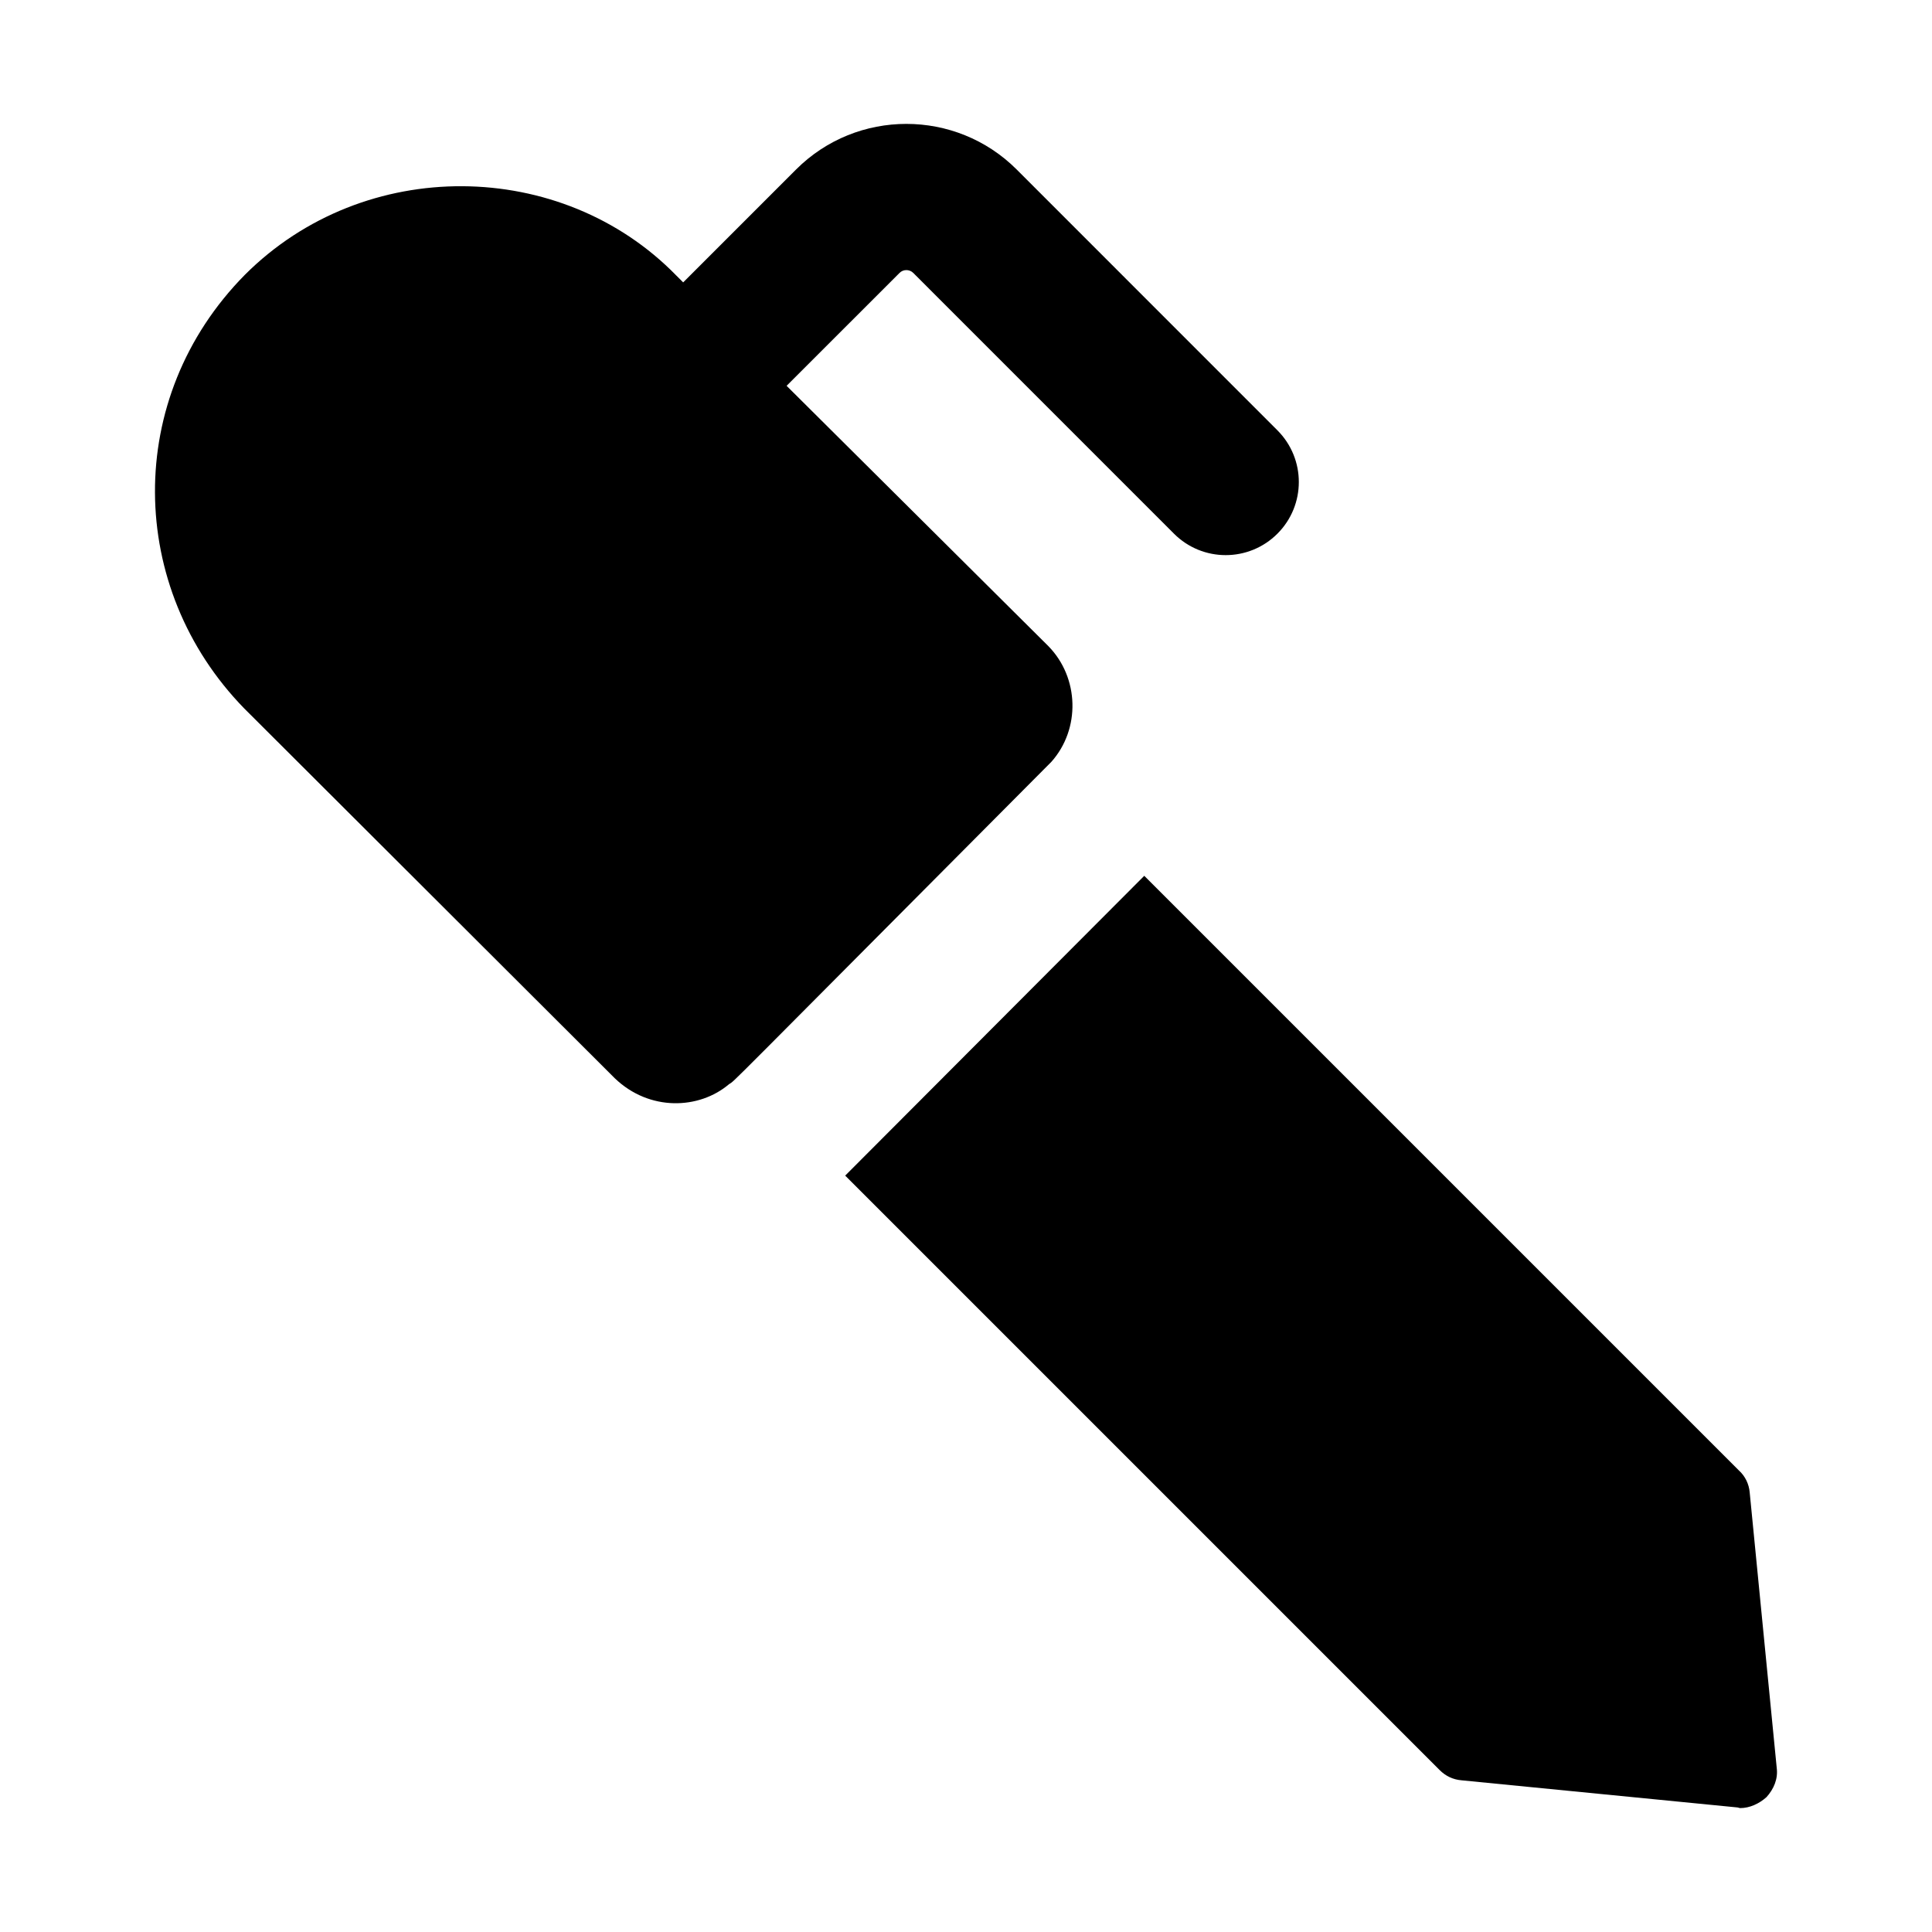
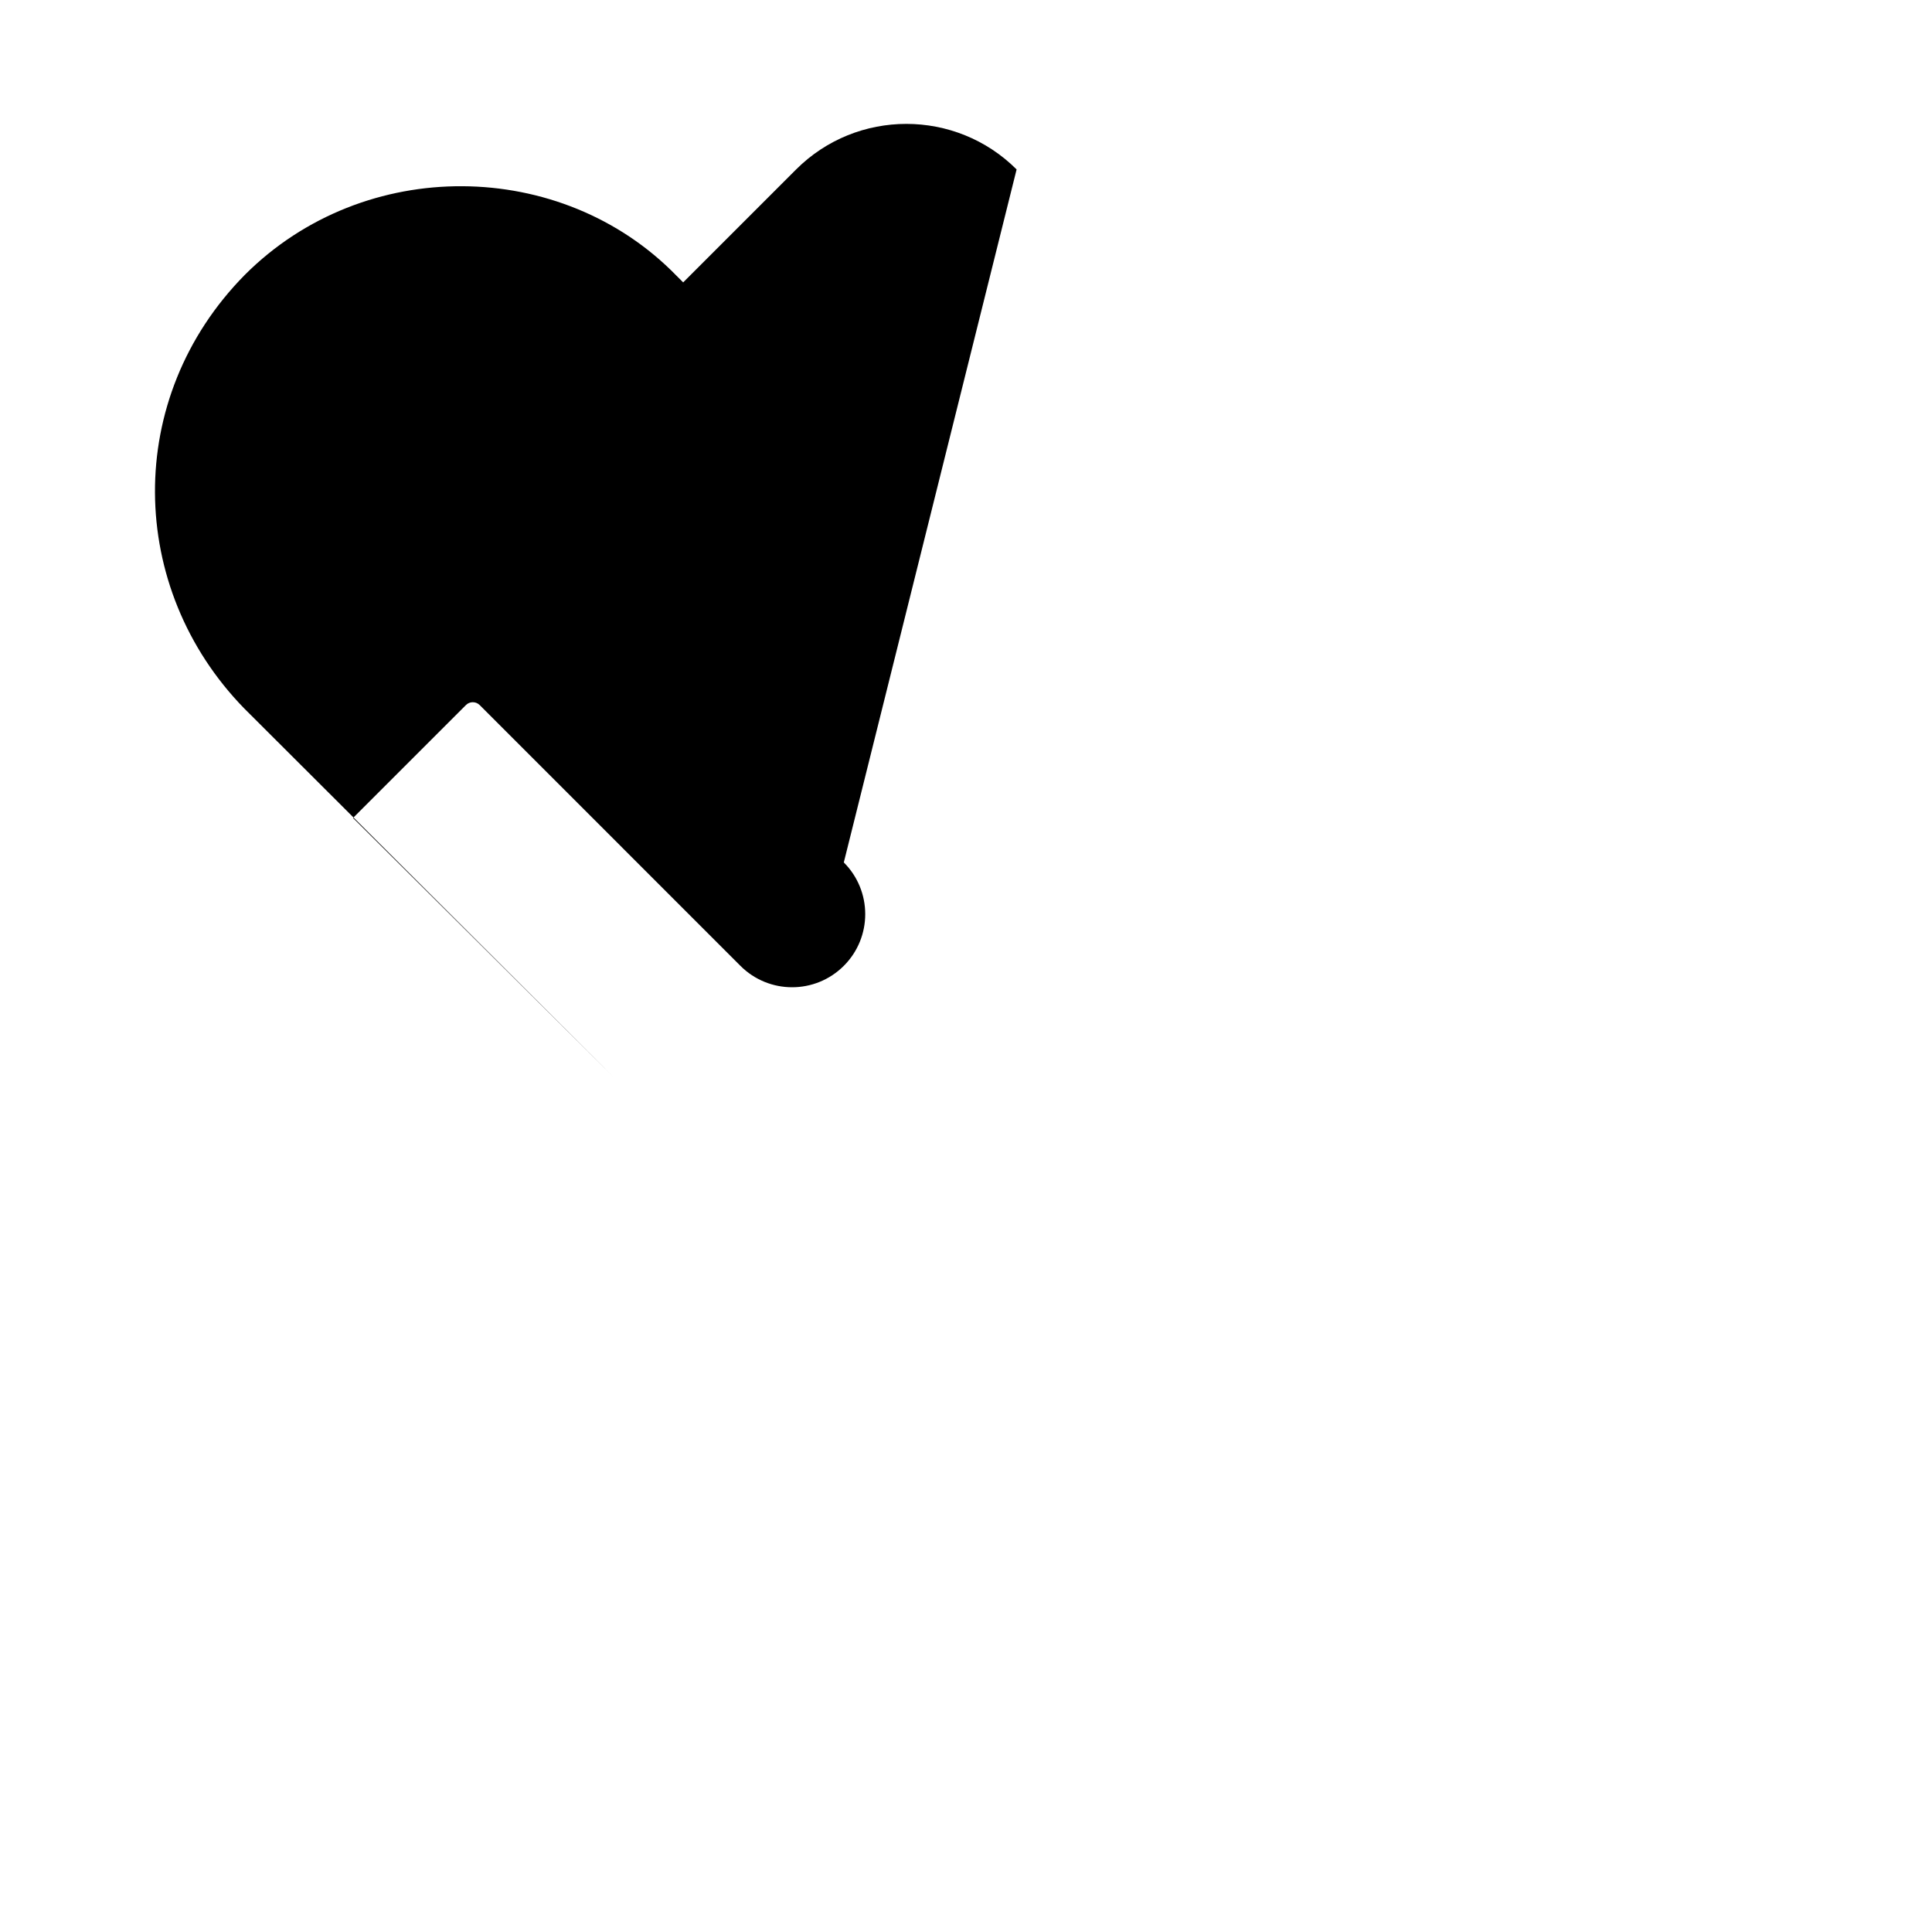
<svg xmlns="http://www.w3.org/2000/svg" fill="#000000" width="800px" height="800px" version="1.1" viewBox="144 144 512 512">
  <g>
-     <path d="m604.78 533.64-157.54-157.54-79.254 79.449 157.54 157.54c1.547 1.551 3.488 2.519 5.812 2.711l72.855 7.168c0.387 0 0.777 0.195 0.969 0.195 2.523 0 5.039-1.164 6.977-2.906 1.934-2.133 3.098-4.844 2.711-7.75l-7.168-73.055c-0.191-2.129-1.16-4.262-2.906-5.812z" />
-     <path d="m413.41 188.9c-16.121-16.086-42.312-16.094-58.434 0.008l-29.93 29.93-0.078-0.082-1.746-1.742c-30.344-31.133-82.617-31.902-114.32-0.195-32.254 32.66-31.234 83.07-0.195 114.91l98.246 98.051c9.207 8.805 22.359 8.23 30.23 1.551 1.938-1.301-4.43 4.848 85.453-85.453 7.75-8.719 7.359-22.281-0.777-30.617l-69.371-68.984-0.031-0.031 29.926-29.918c0.984-1.004 2.648-0.992 3.633-0.008l69.105 69.117c7.57 7.57 19.832 7.57 27.402 0 7.57-7.559 7.57-19.832 0-27.402z" />
+     <path d="m413.41 188.9c-16.121-16.086-42.312-16.094-58.434 0.008l-29.93 29.93-0.078-0.082-1.746-1.742c-30.344-31.133-82.617-31.902-114.32-0.195-32.254 32.66-31.234 83.07-0.195 114.91l98.246 98.051l-69.371-68.984-0.031-0.031 29.926-29.918c0.984-1.004 2.648-0.992 3.633-0.008l69.105 69.117c7.57 7.57 19.832 7.57 27.402 0 7.57-7.559 7.57-19.832 0-27.402z" />
  </g>
</svg>